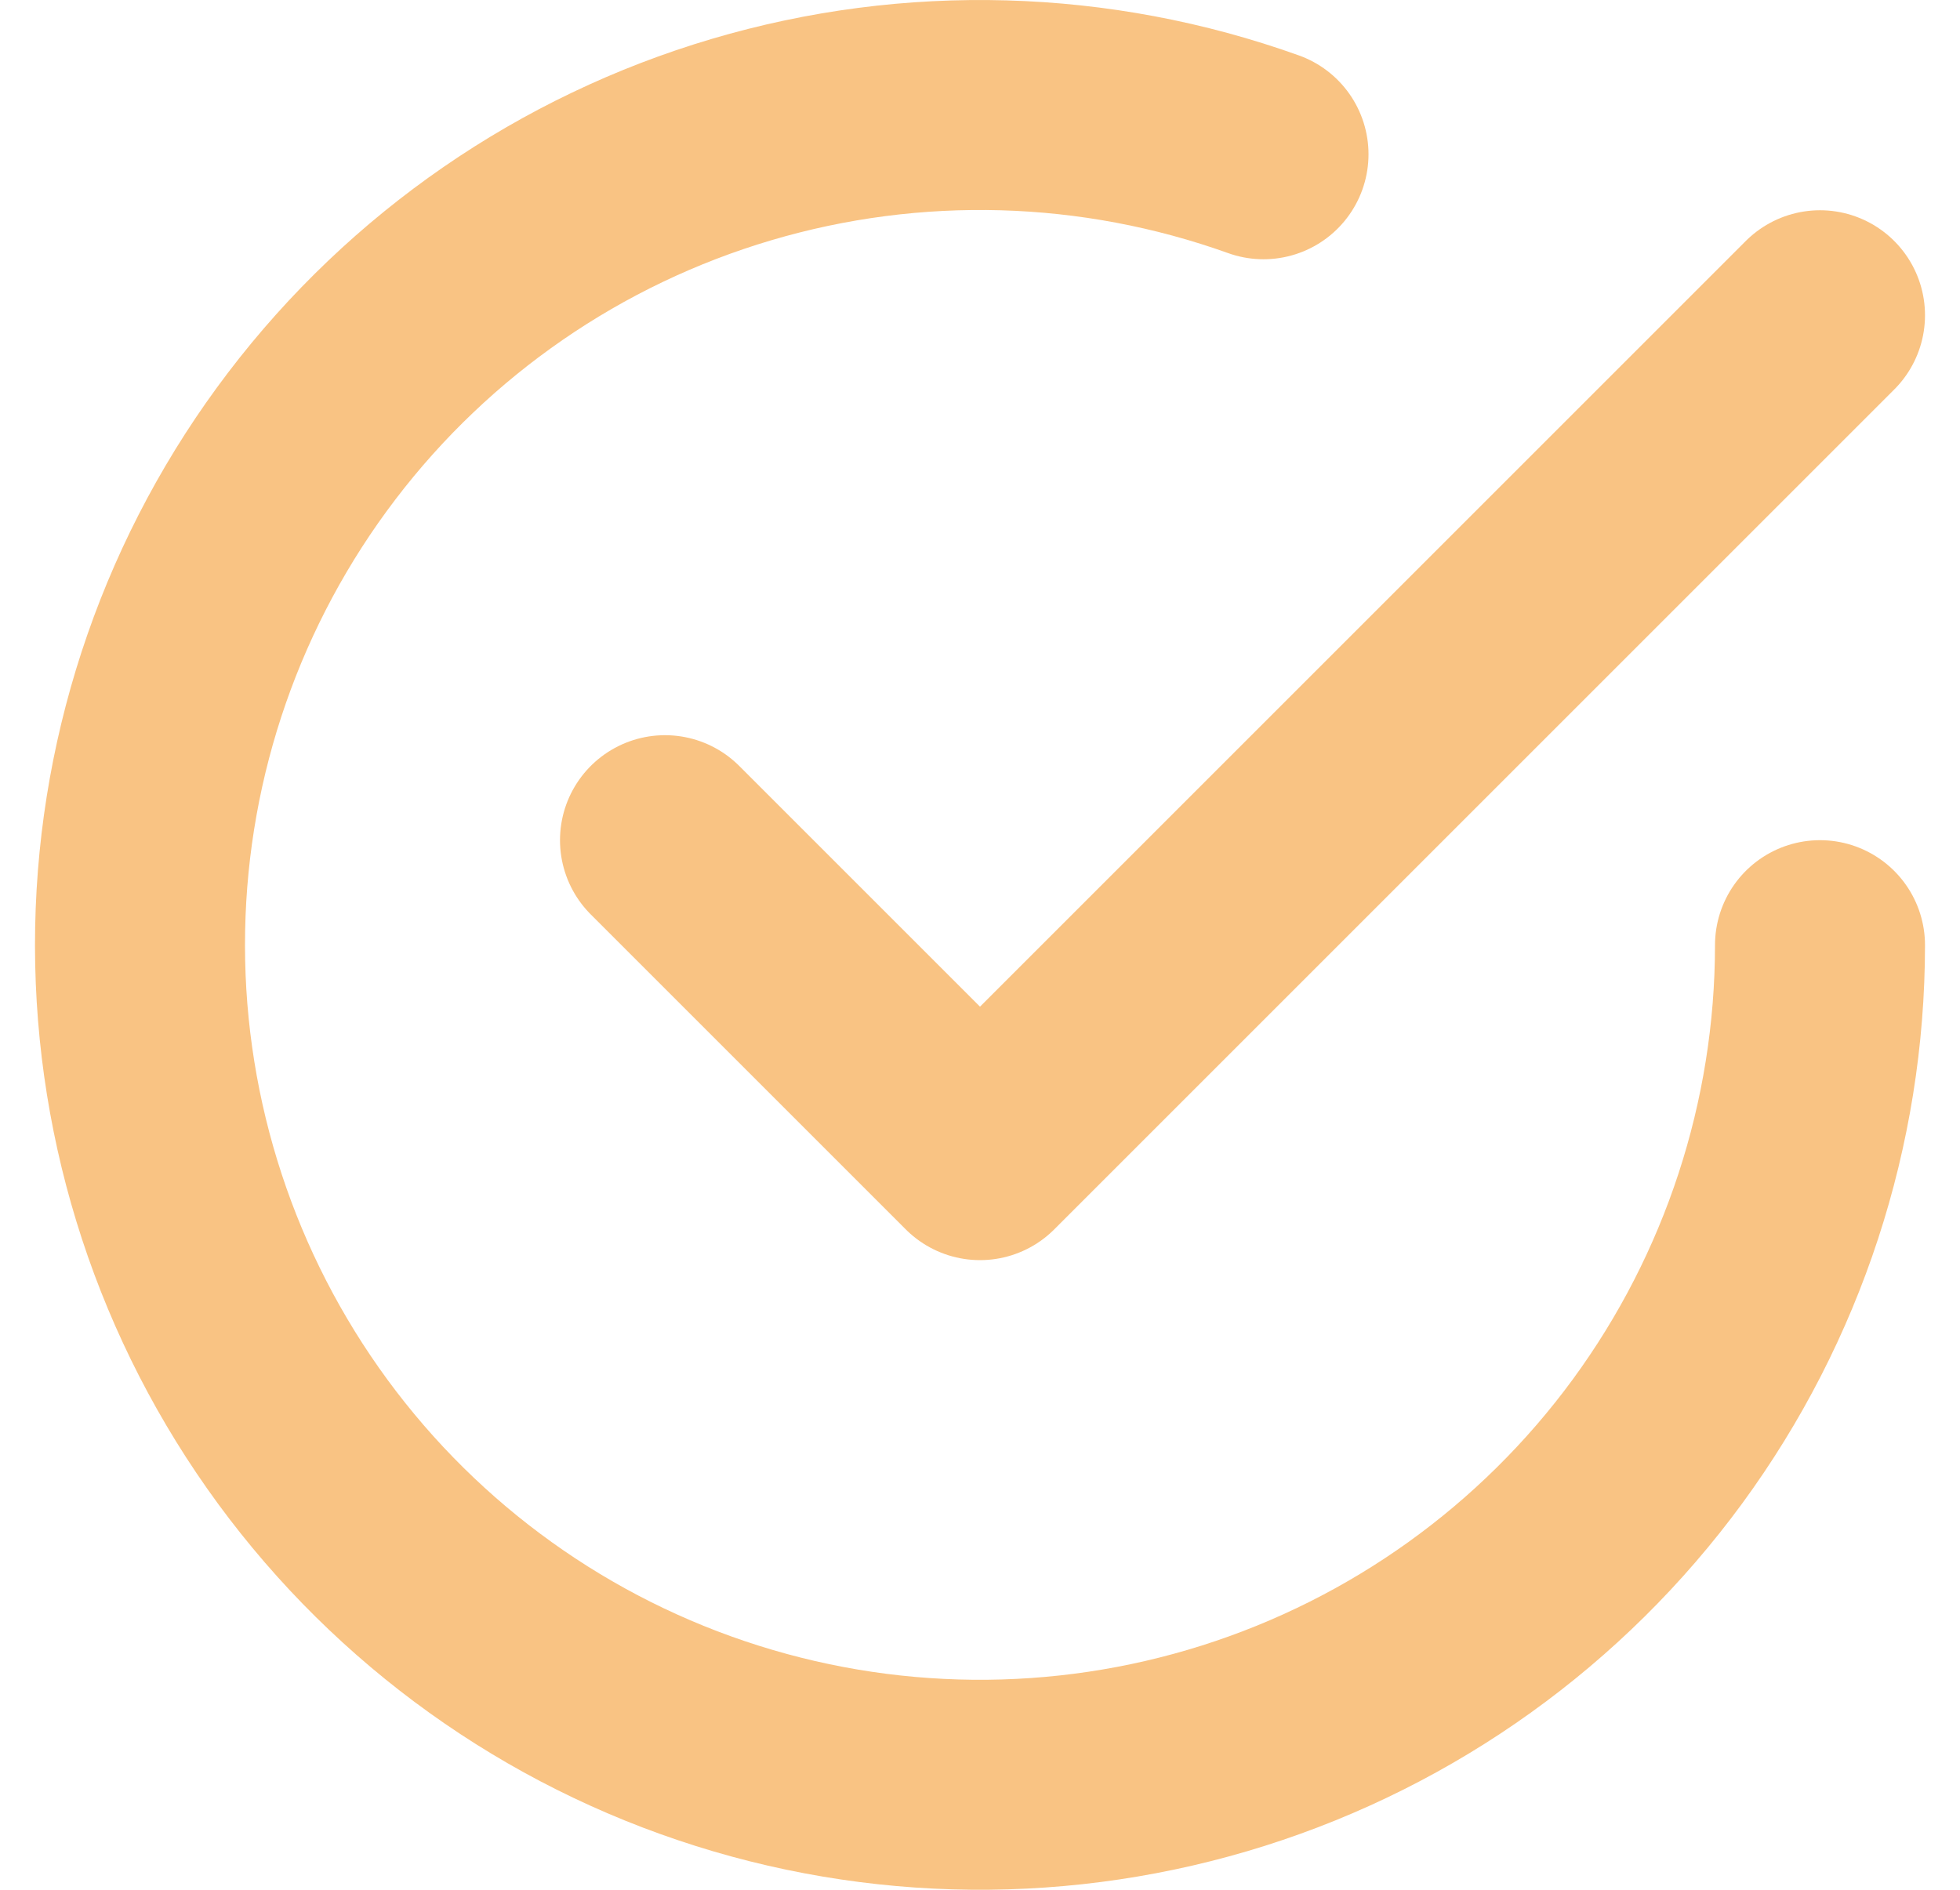
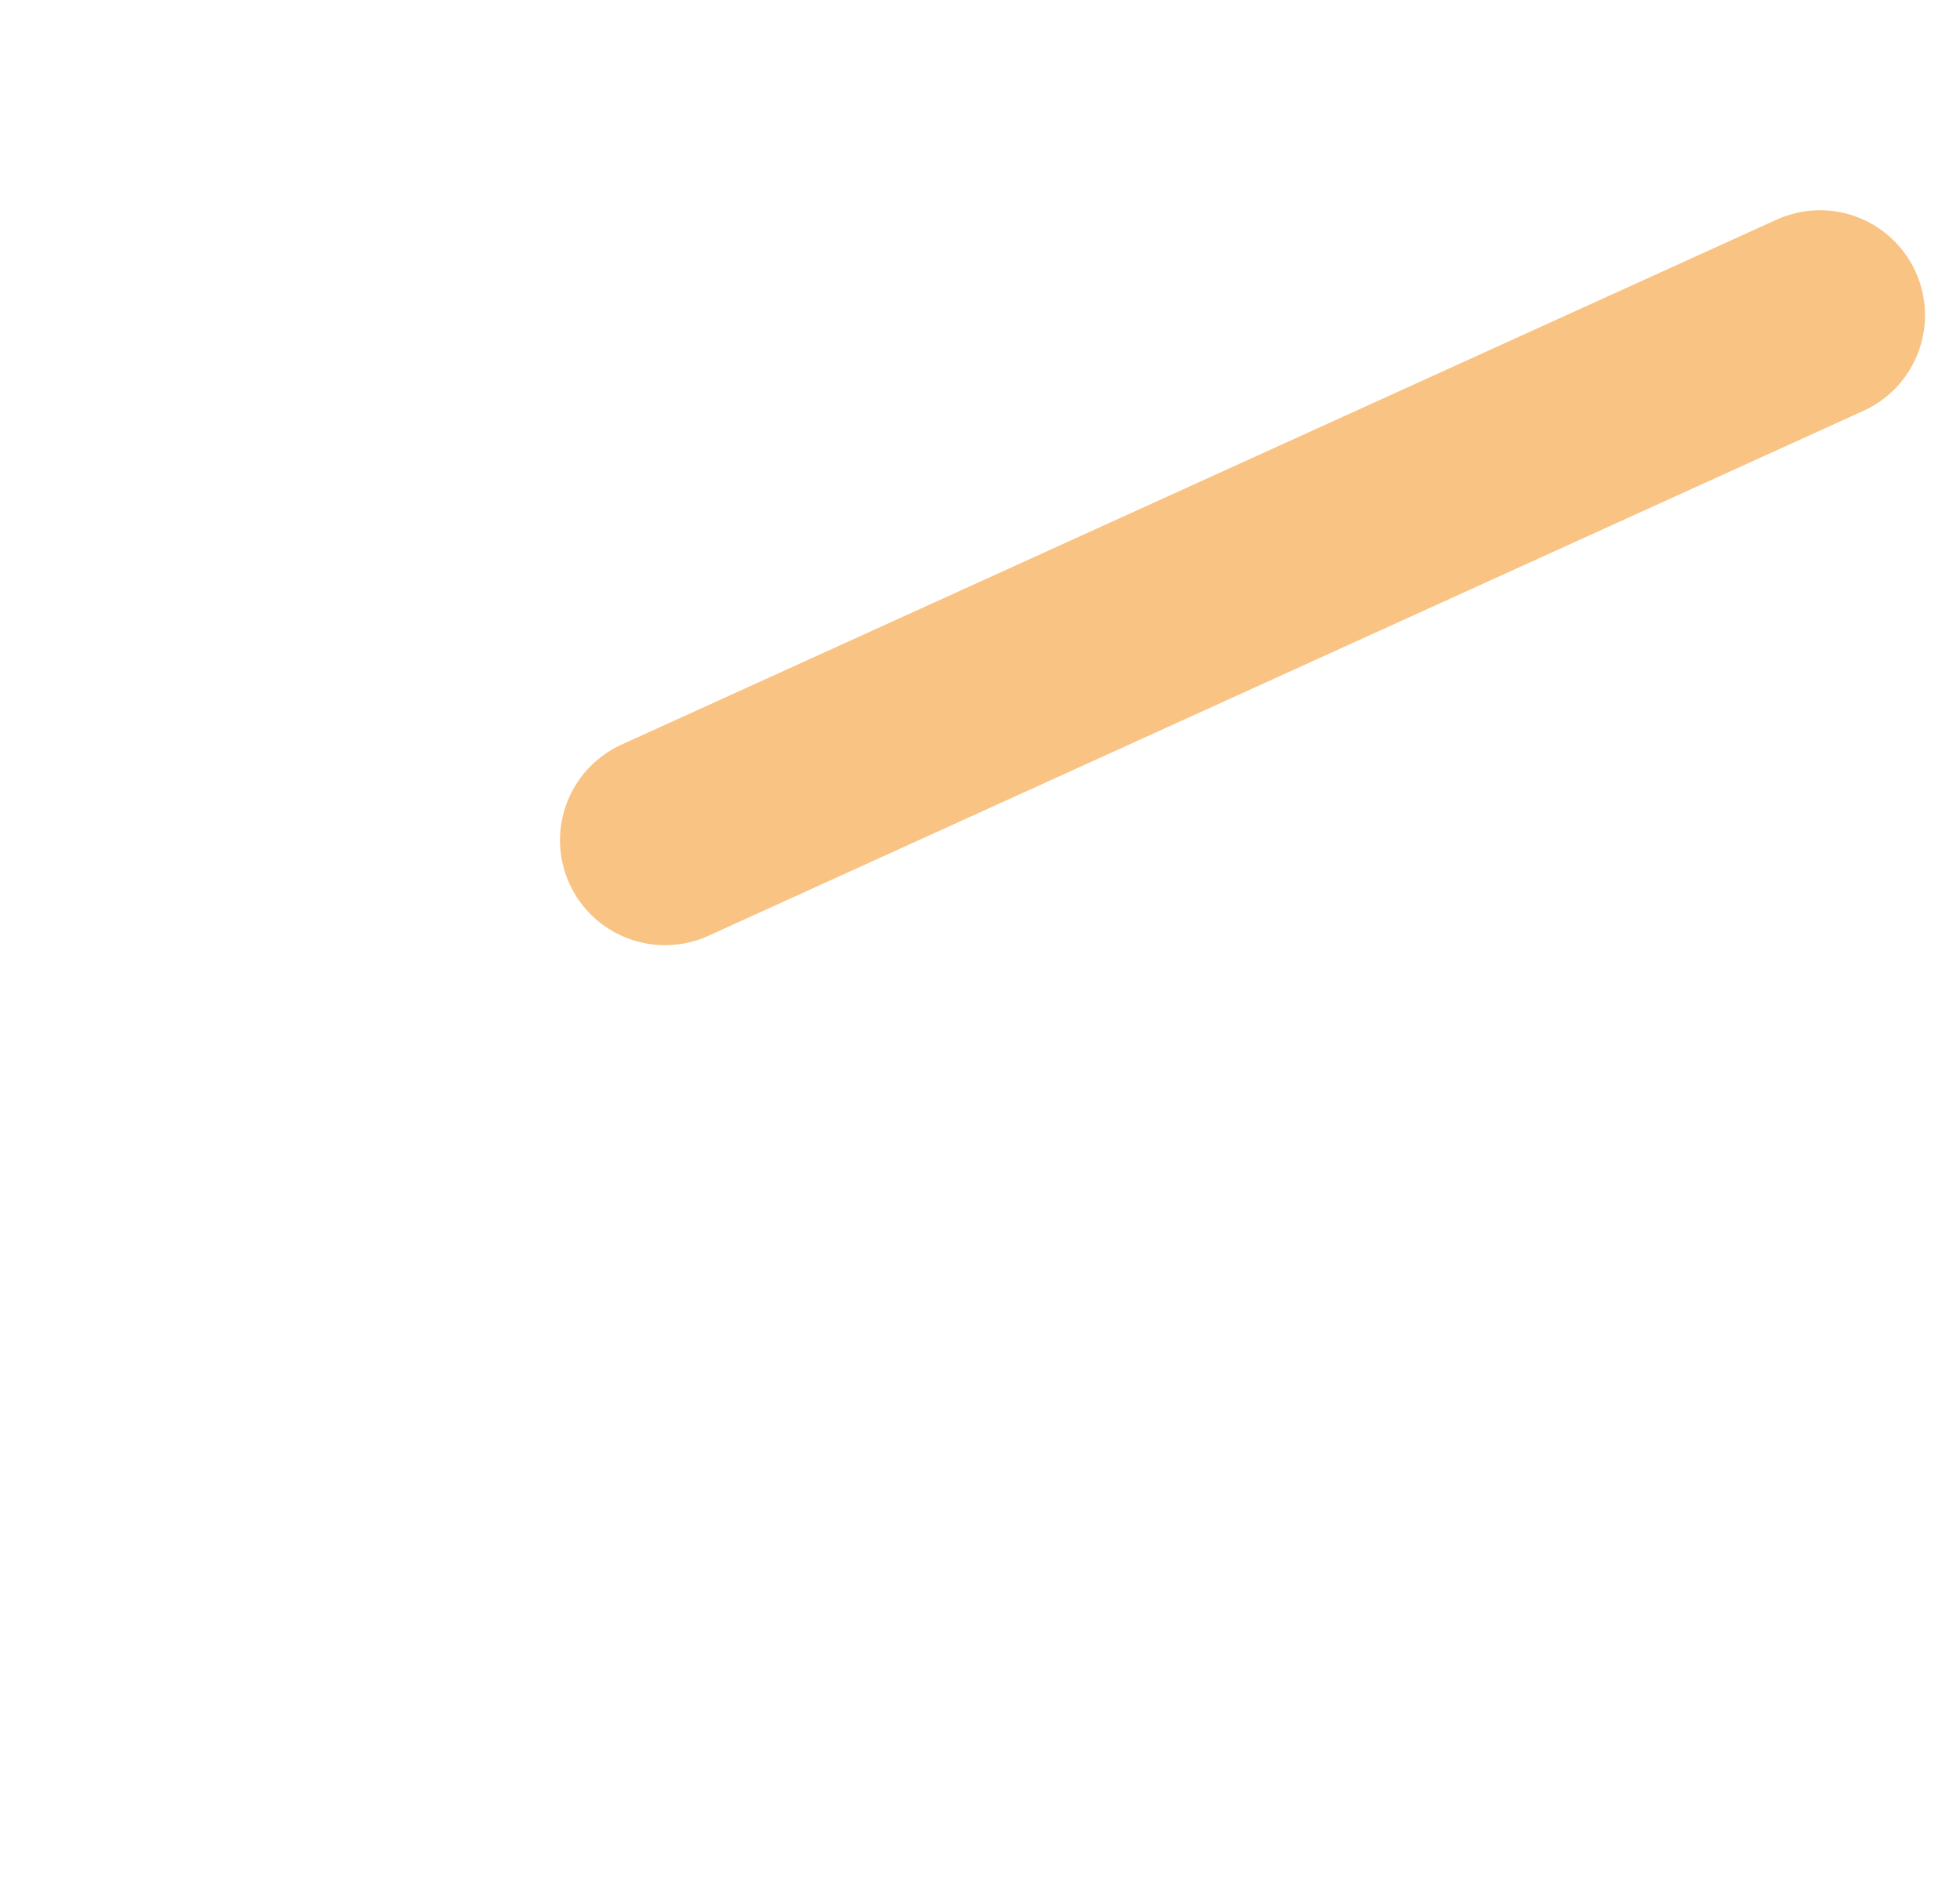
<svg xmlns="http://www.w3.org/2000/svg" width="28" height="27" viewBox="0 0 28 27" fill="none">
  <g id="Group">
-     <path id="Vector" d="M9.5 12.004L14 16.504L26 4.504" stroke="#F9C383" stroke-width="3" stroke-linecap="round" stroke-linejoin="round" />
-     <path id="Vector_2" d="M26 13.504C25.999 16.053 25.186 18.536 23.68 20.592C22.173 22.649 20.05 24.172 17.62 24.941C15.189 25.71 12.576 25.685 10.161 24.869C7.746 24.054 5.653 22.49 4.186 20.405C2.719 18.32 1.954 15.822 2.002 13.273C2.05 10.724 2.909 8.257 4.454 6.229C5.999 4.2 8.149 2.717 10.594 1.994C13.039 1.27 15.65 1.344 18.05 2.204" stroke="#F9C383" stroke-width="3" stroke-linecap="round" stroke-linejoin="round" />
+     <path id="Vector" d="M9.5 12.004L26 4.504" stroke="#F9C383" stroke-width="3" stroke-linecap="round" stroke-linejoin="round" />
  </g>
</svg>